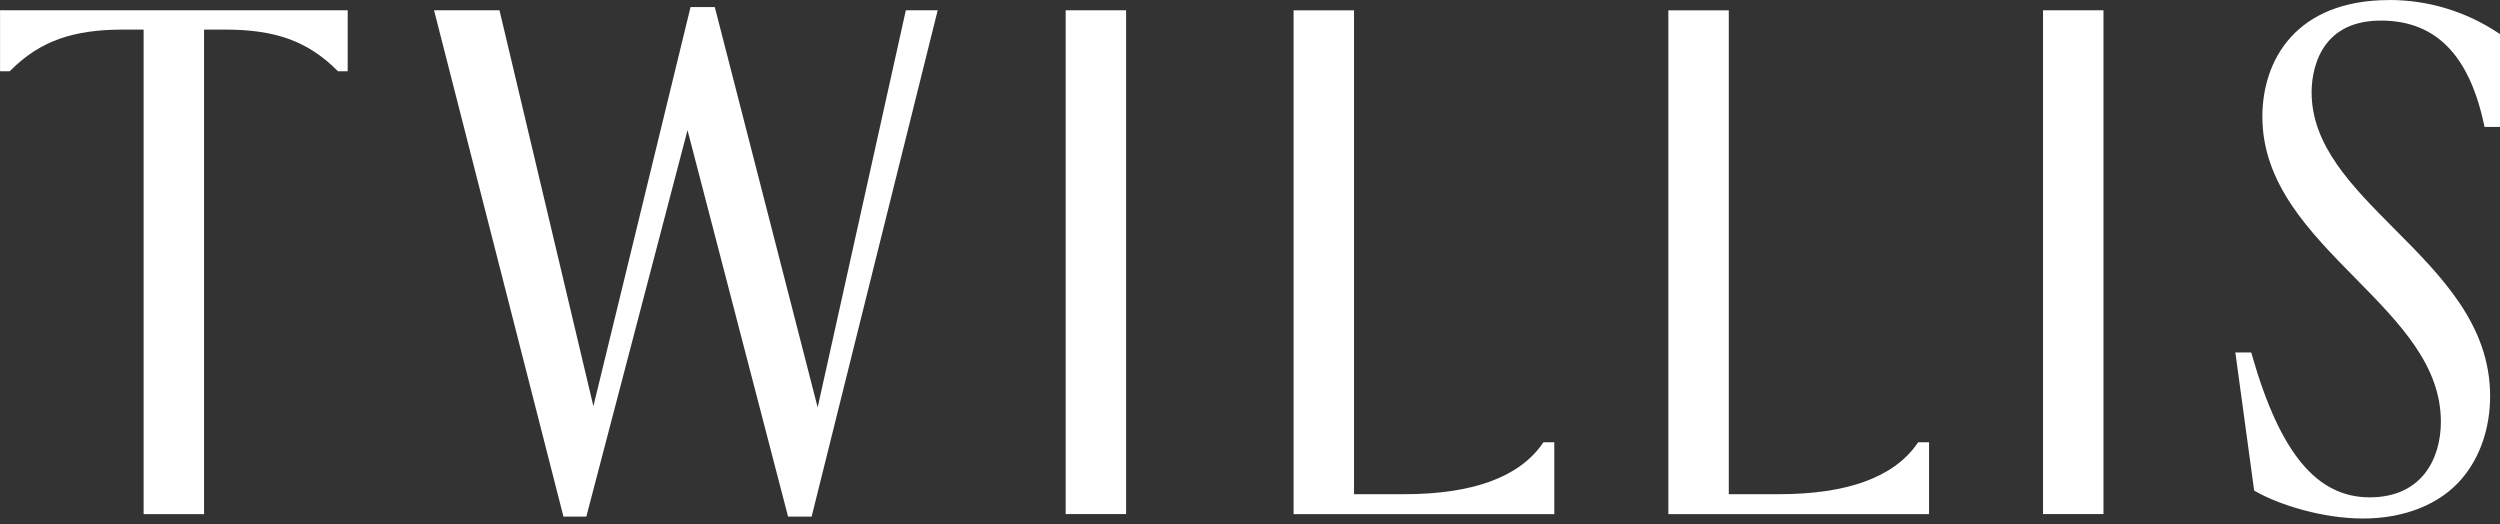
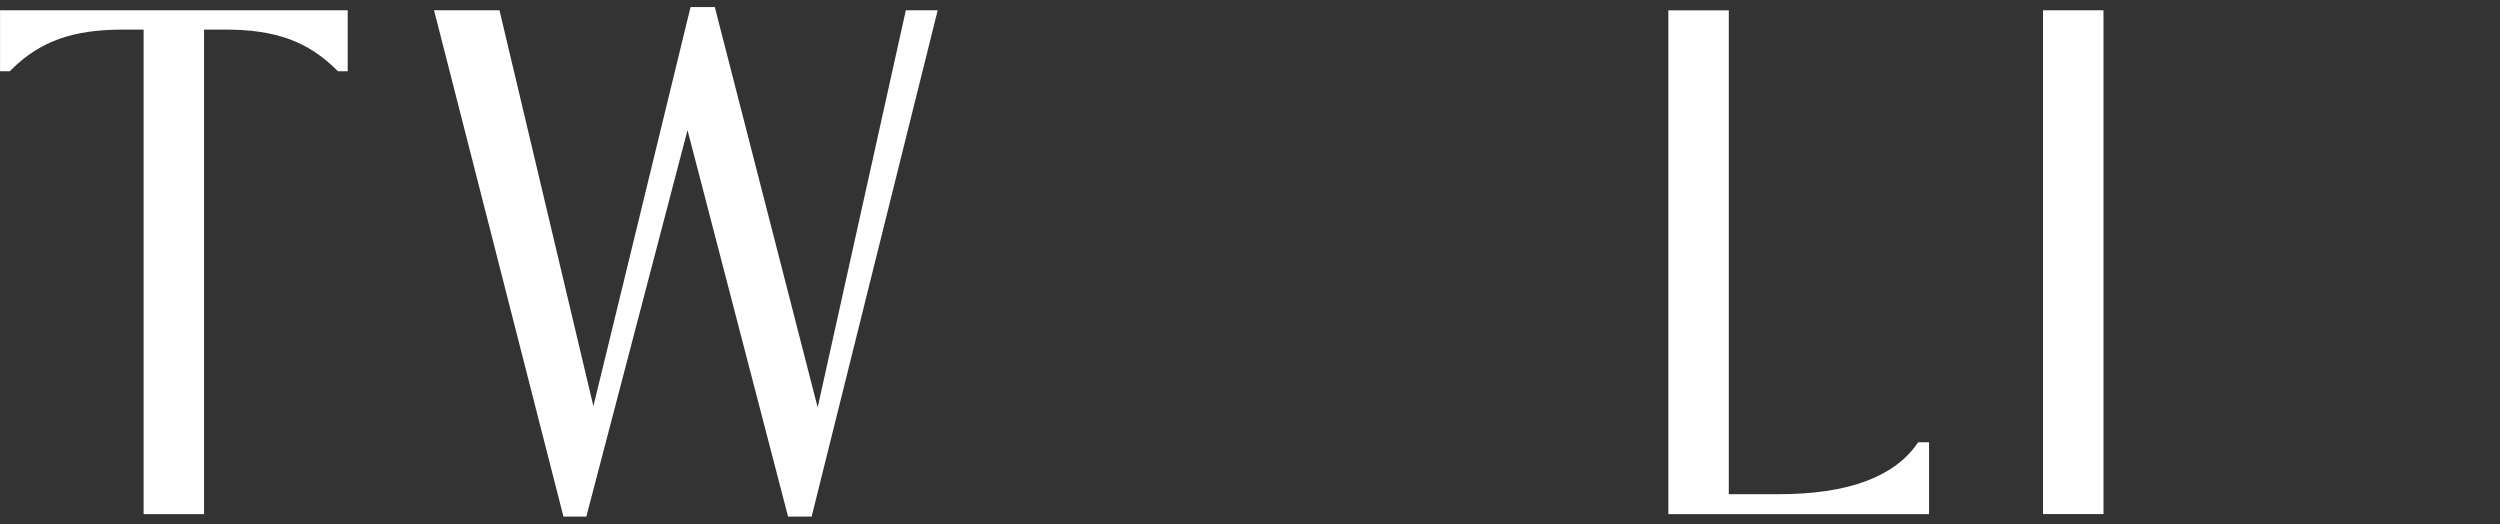
<svg xmlns="http://www.w3.org/2000/svg" width="205" height="43" viewBox="0 0 205 43" fill="none">
  <rect x="0" y="0" width="205" height="43" fill="#333333" stroke="none" />
  <path d="M0 5.842H0.798L0.909 5.734C3.274 3.386 5.938 2.426 10.095 2.426H11.777V42.157H16.733V2.426H18.466C22.586 2.426 25.232 3.386 27.601 5.734L27.712 5.842H28.511V0.843H0.004V5.842H0Z" fill="white" />
-   <path d="M56.624 0.582L48.658 33.306L40.958 0.843H35.592L46.204 42.364H48.078L56.376 10.674L64.623 42.364H66.553L76.891 0.843H74.279L67.048 33.406L58.685 0.86L58.613 0.582H56.624Z" fill="white" />
-   <path d="M92.341 0.843H87.385V42.153H92.341V0.843Z" fill="white" />
-   <path d="M126.449 36.423C124.528 39.145 120.72 40.524 115.141 40.524H111.03V0.848H106.074V42.157H127.452V36.265H126.56L126.449 36.423Z" fill="white" />
+   <path d="M56.624 0.582L48.658 33.306L40.958 0.843H35.592L46.204 42.364H48.078L56.376 10.674L64.623 42.364H66.553L76.891 0.843H74.279L67.048 33.406L58.685 0.86L58.613 0.582Z" fill="white" />
  <path d="M157.179 36.423C155.258 39.145 151.451 40.524 145.871 40.524H141.761V0.848H136.805V42.157H158.182V36.265H157.29L157.179 36.423Z" fill="white" />
  <path d="M172.485 0.843H167.529V42.153H172.485V0.843Z" fill="white" />
-   <path d="M195.934 0.004C188.255 0.004 185.514 4.944 185.514 9.569C185.514 15.07 189.39 19.005 193.138 22.811C196.745 26.476 200.152 29.933 200.152 34.582C200.152 37.578 198.619 40.782 194.312 40.782C190.005 40.782 186.983 37.2 184.678 29.172L184.601 28.902H183.299L184.84 40.225L184.998 40.316C186.867 41.376 190.41 42.518 193.77 42.518C197.129 42.518 200.071 41.38 201.893 39.227C203.375 37.478 204.19 35.081 204.19 32.48C204.19 26.659 200.207 22.653 196.353 18.781C192.856 15.265 189.552 11.946 189.552 7.57C189.552 6.191 189.962 1.687 195.23 1.687C199.678 1.687 202.435 4.446 203.669 10.117L203.733 10.408H205.001V2.796L204.834 2.688C202.175 0.927 199.097 0 195.934 0" fill="white" />
</svg>